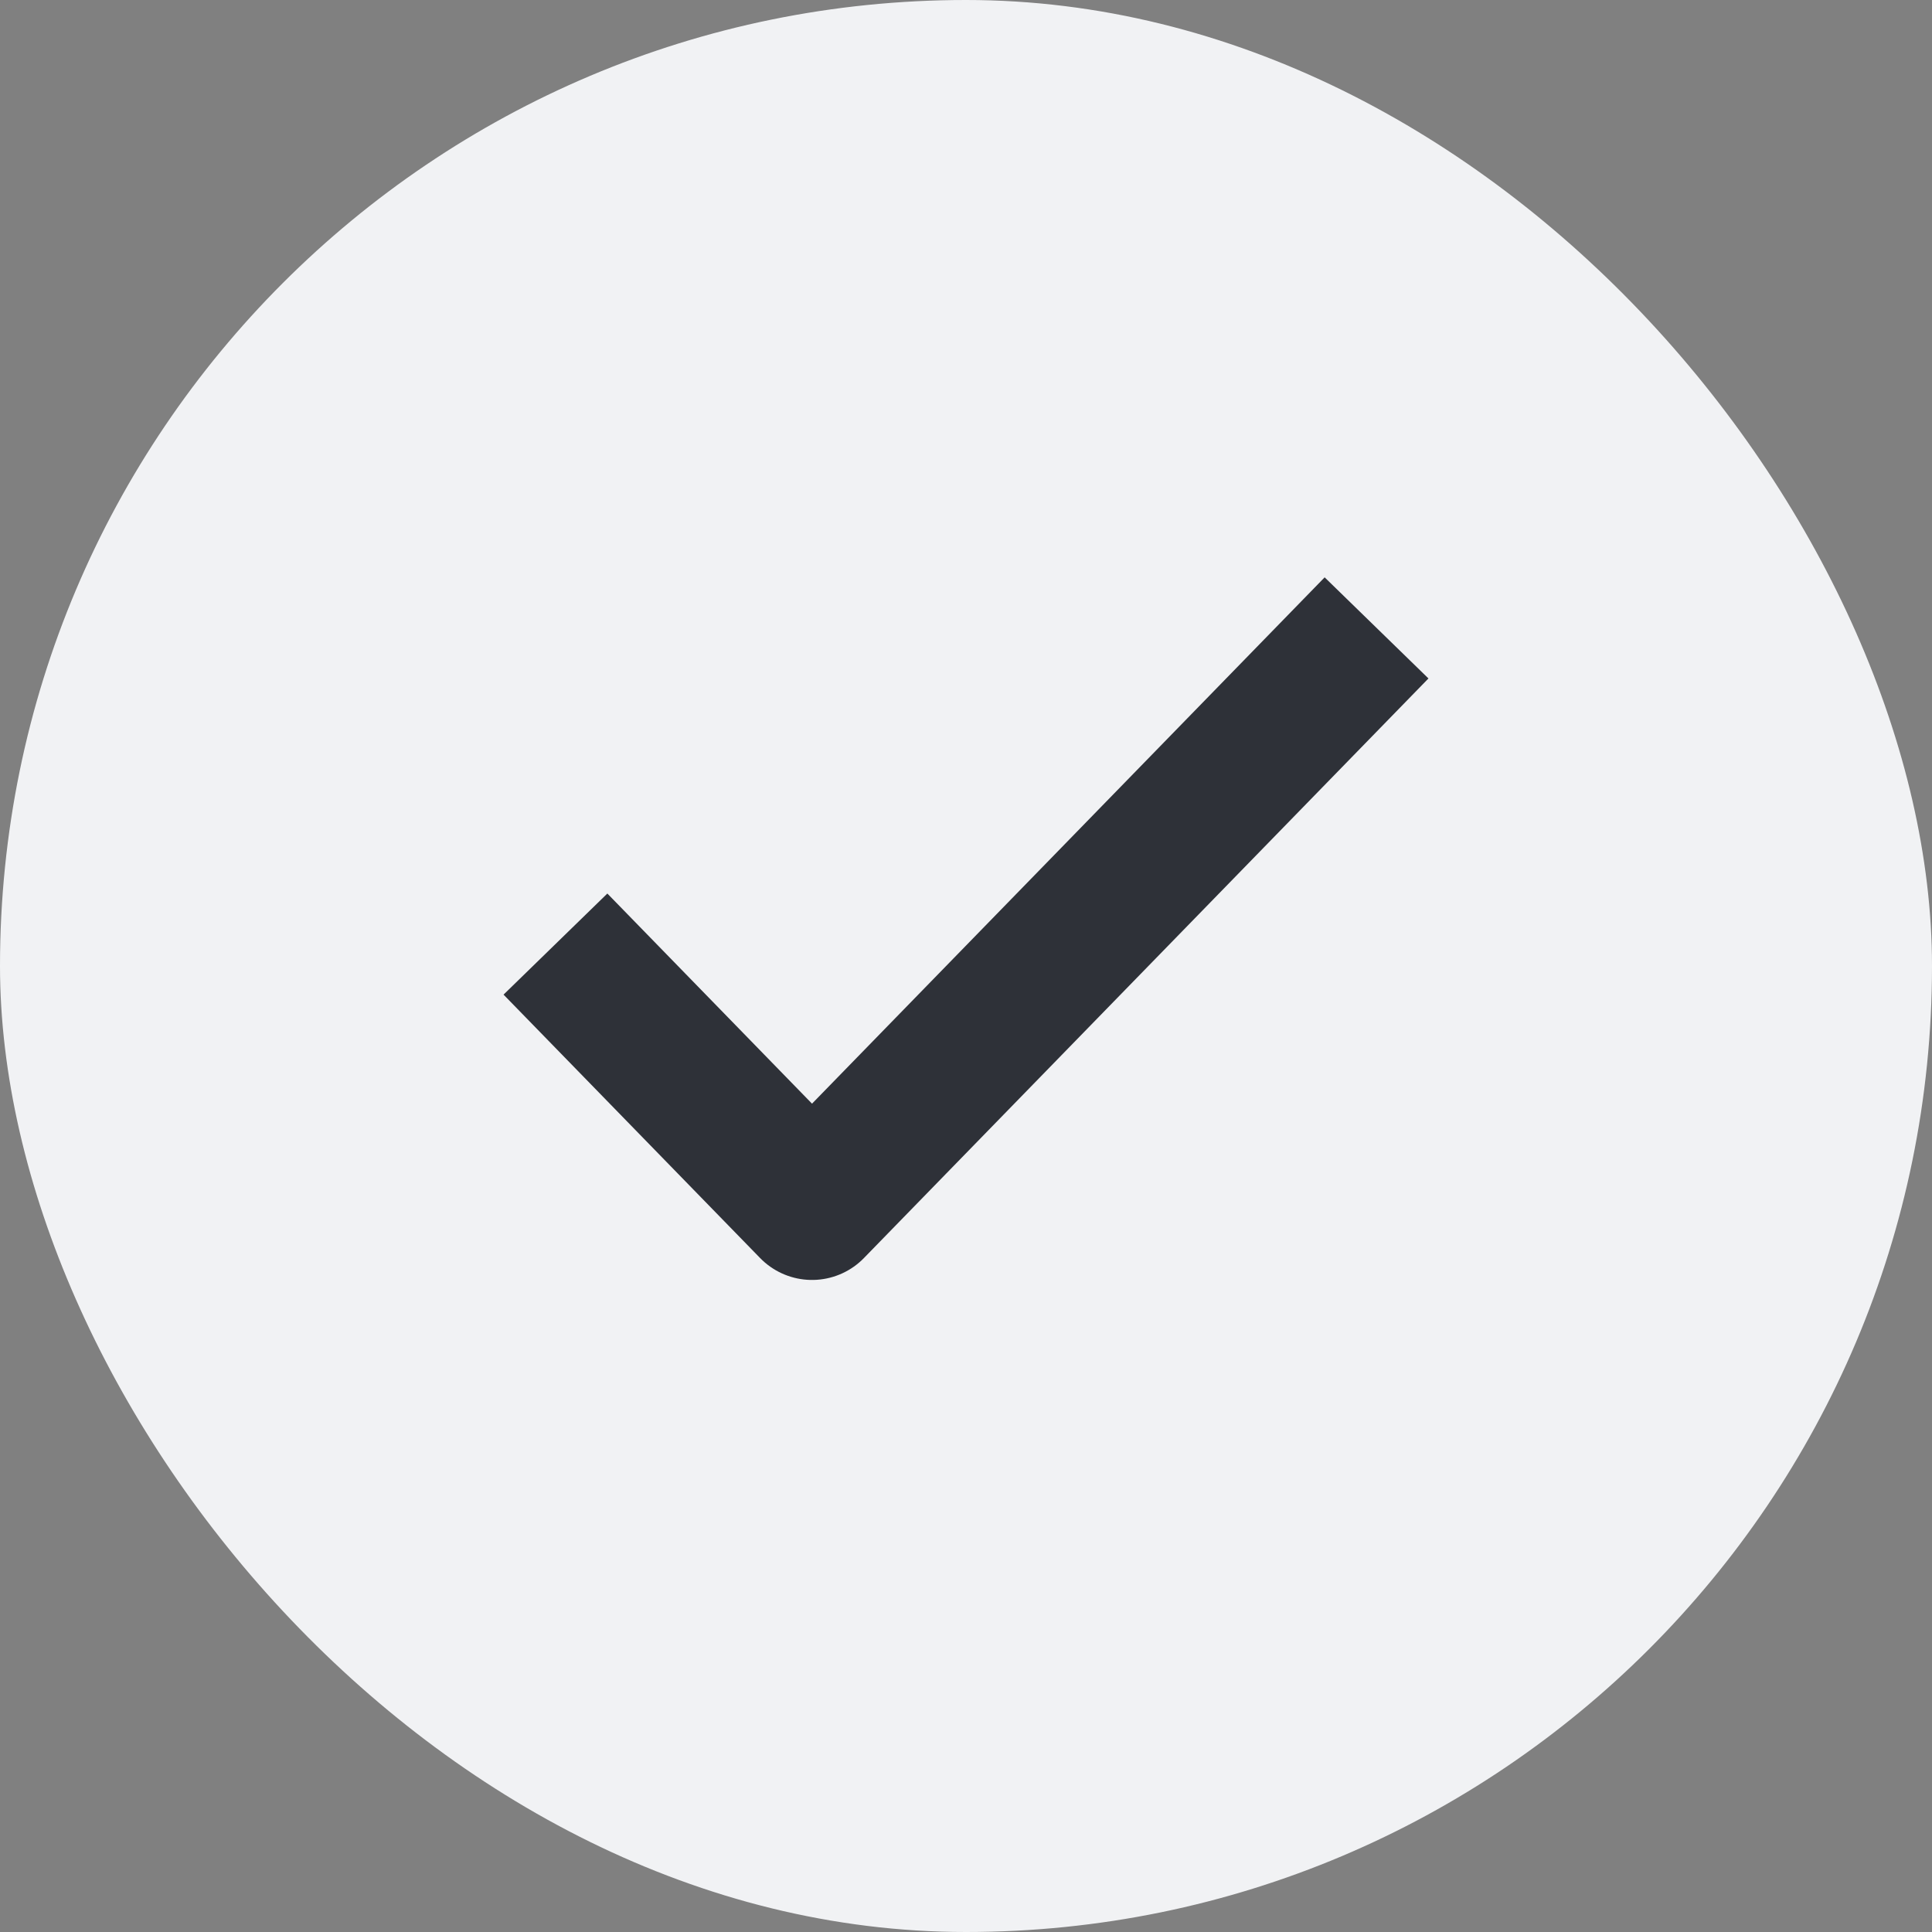
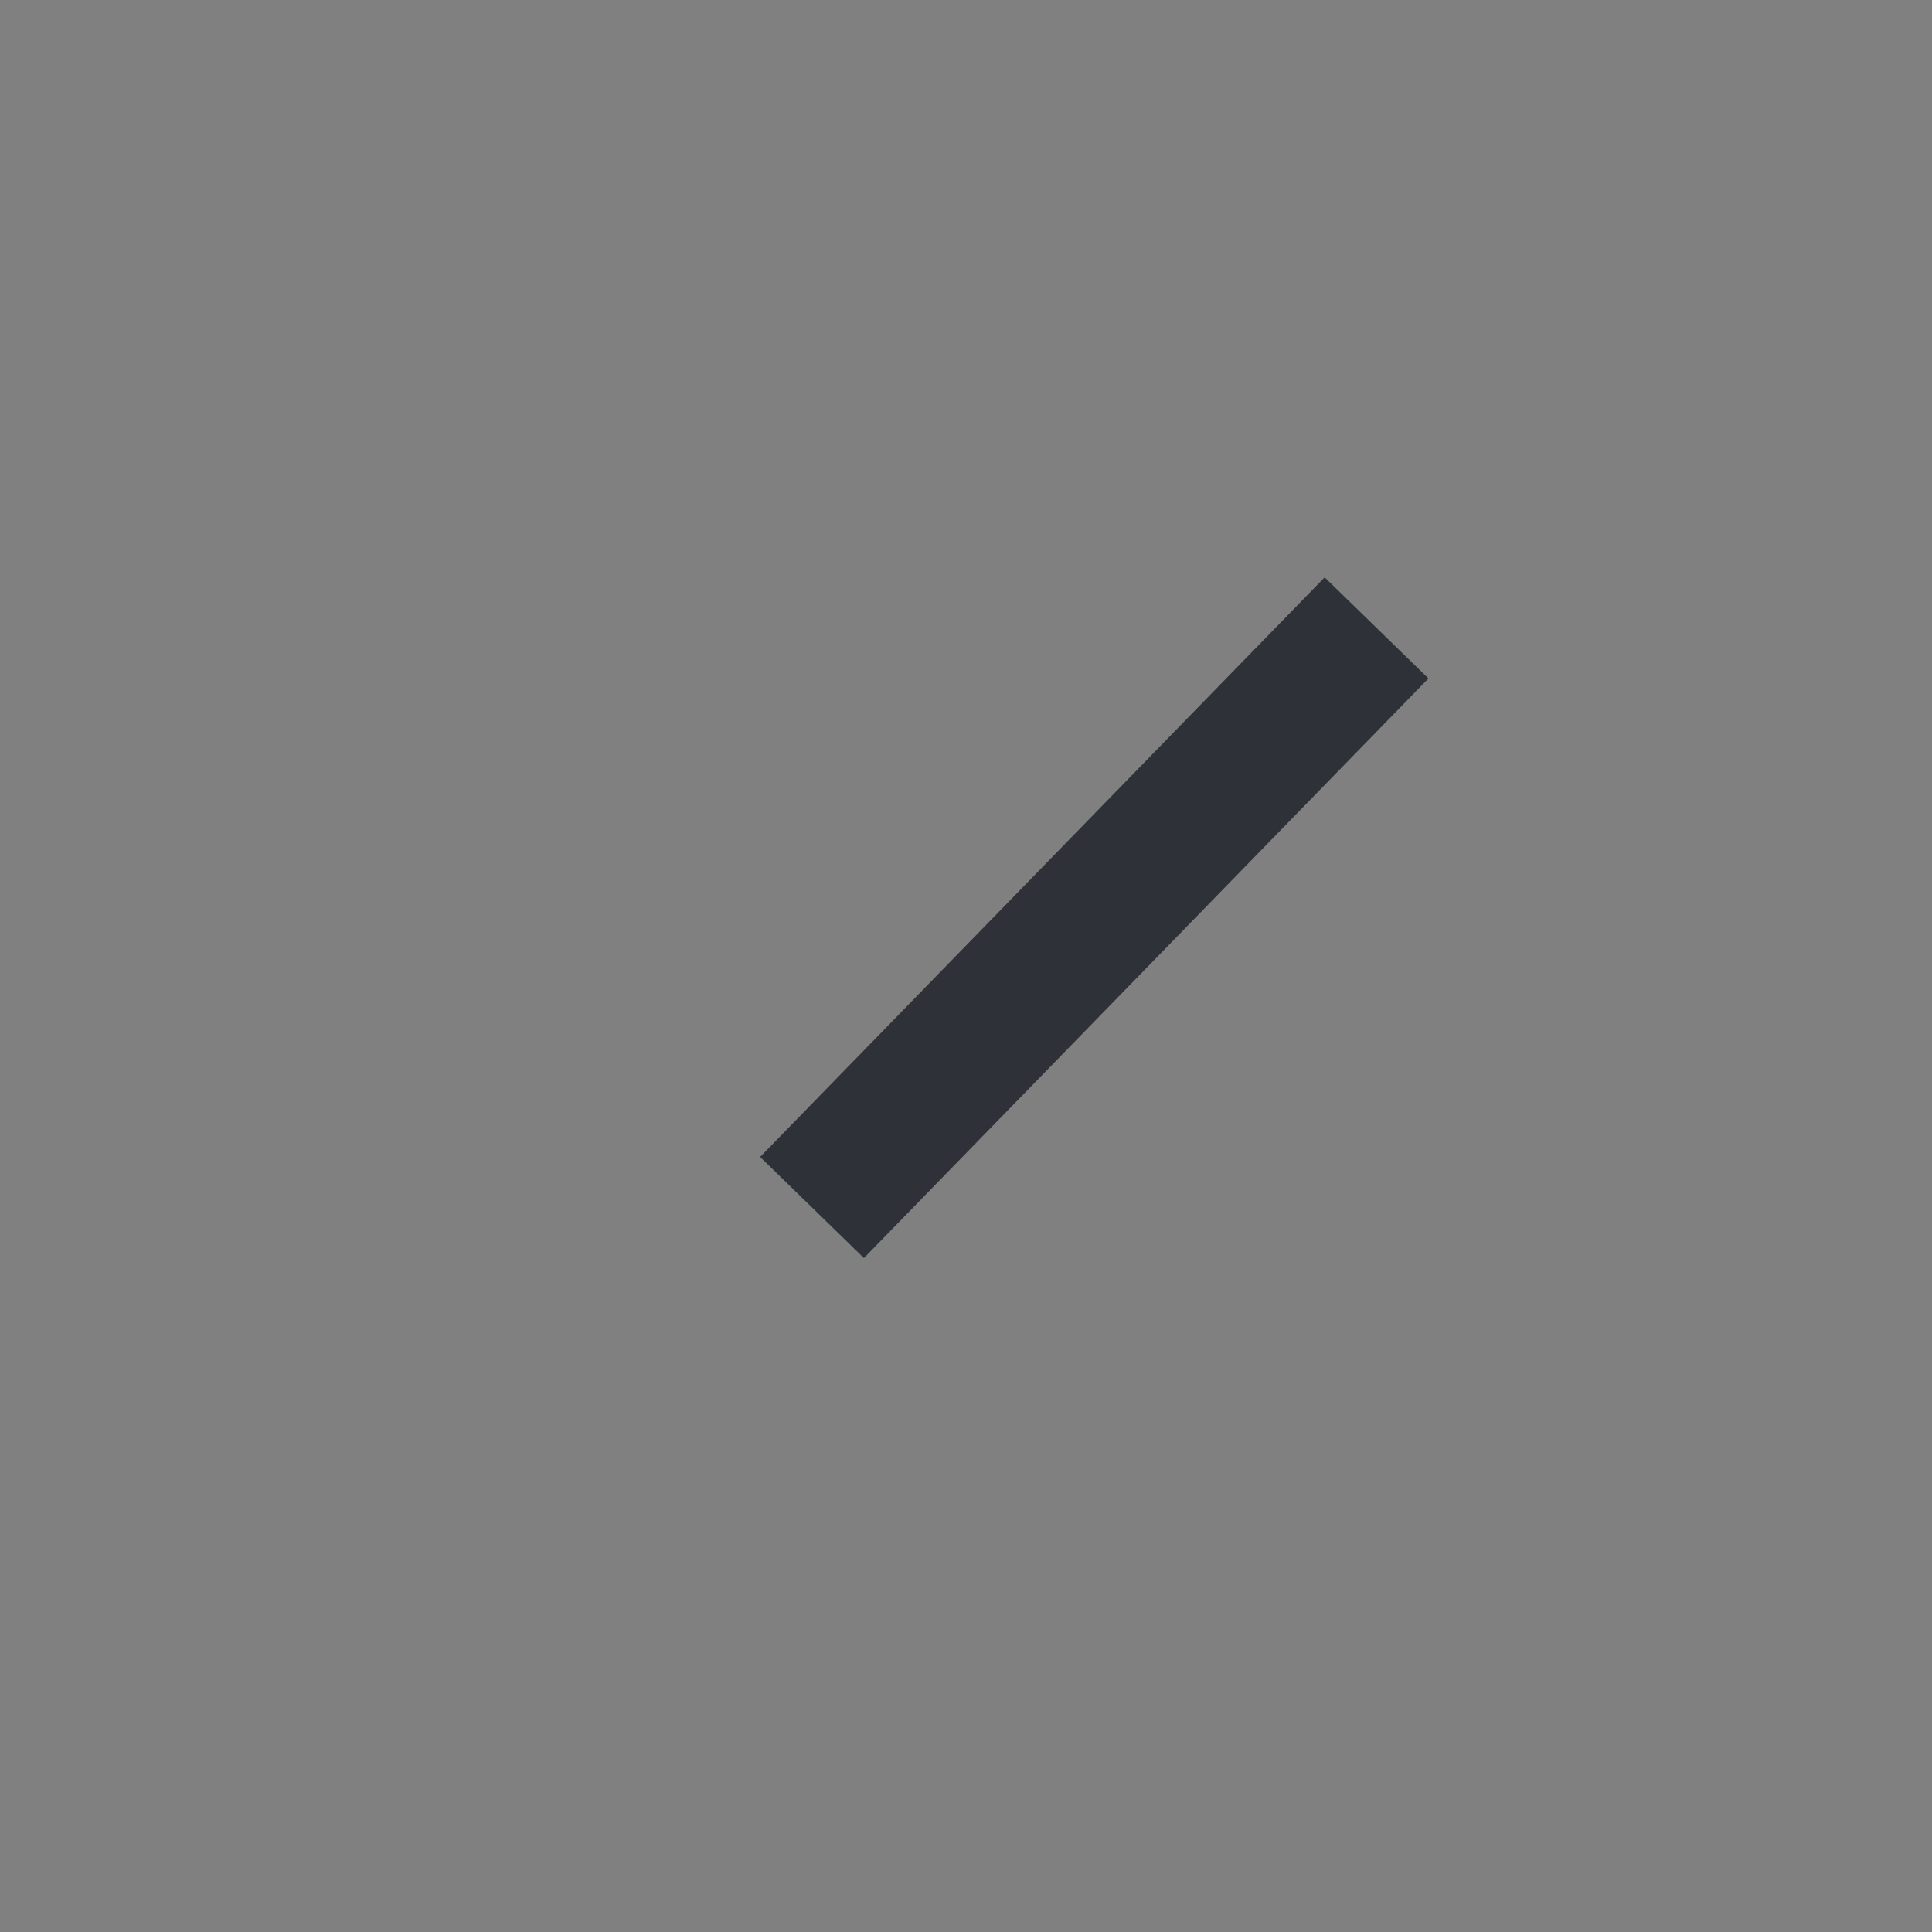
<svg xmlns="http://www.w3.org/2000/svg" width="20" height="20" viewBox="0 0 20 20" fill="none">
  <rect x="0" y="0" width="20" height="20" fill="#808080" stroke="none" />
-   <rect width="20" height="20" rx="10" fill="#F1F2F4" />
-   <path d="M14.25 6.5L8.406 12.5L5.75 9.773" stroke="#2E3138" stroke-width="1.5" stroke-linejoin="round" />
+   <path d="M14.25 6.5L8.406 12.5" stroke="#2E3138" stroke-width="1.5" stroke-linejoin="round" />
</svg>